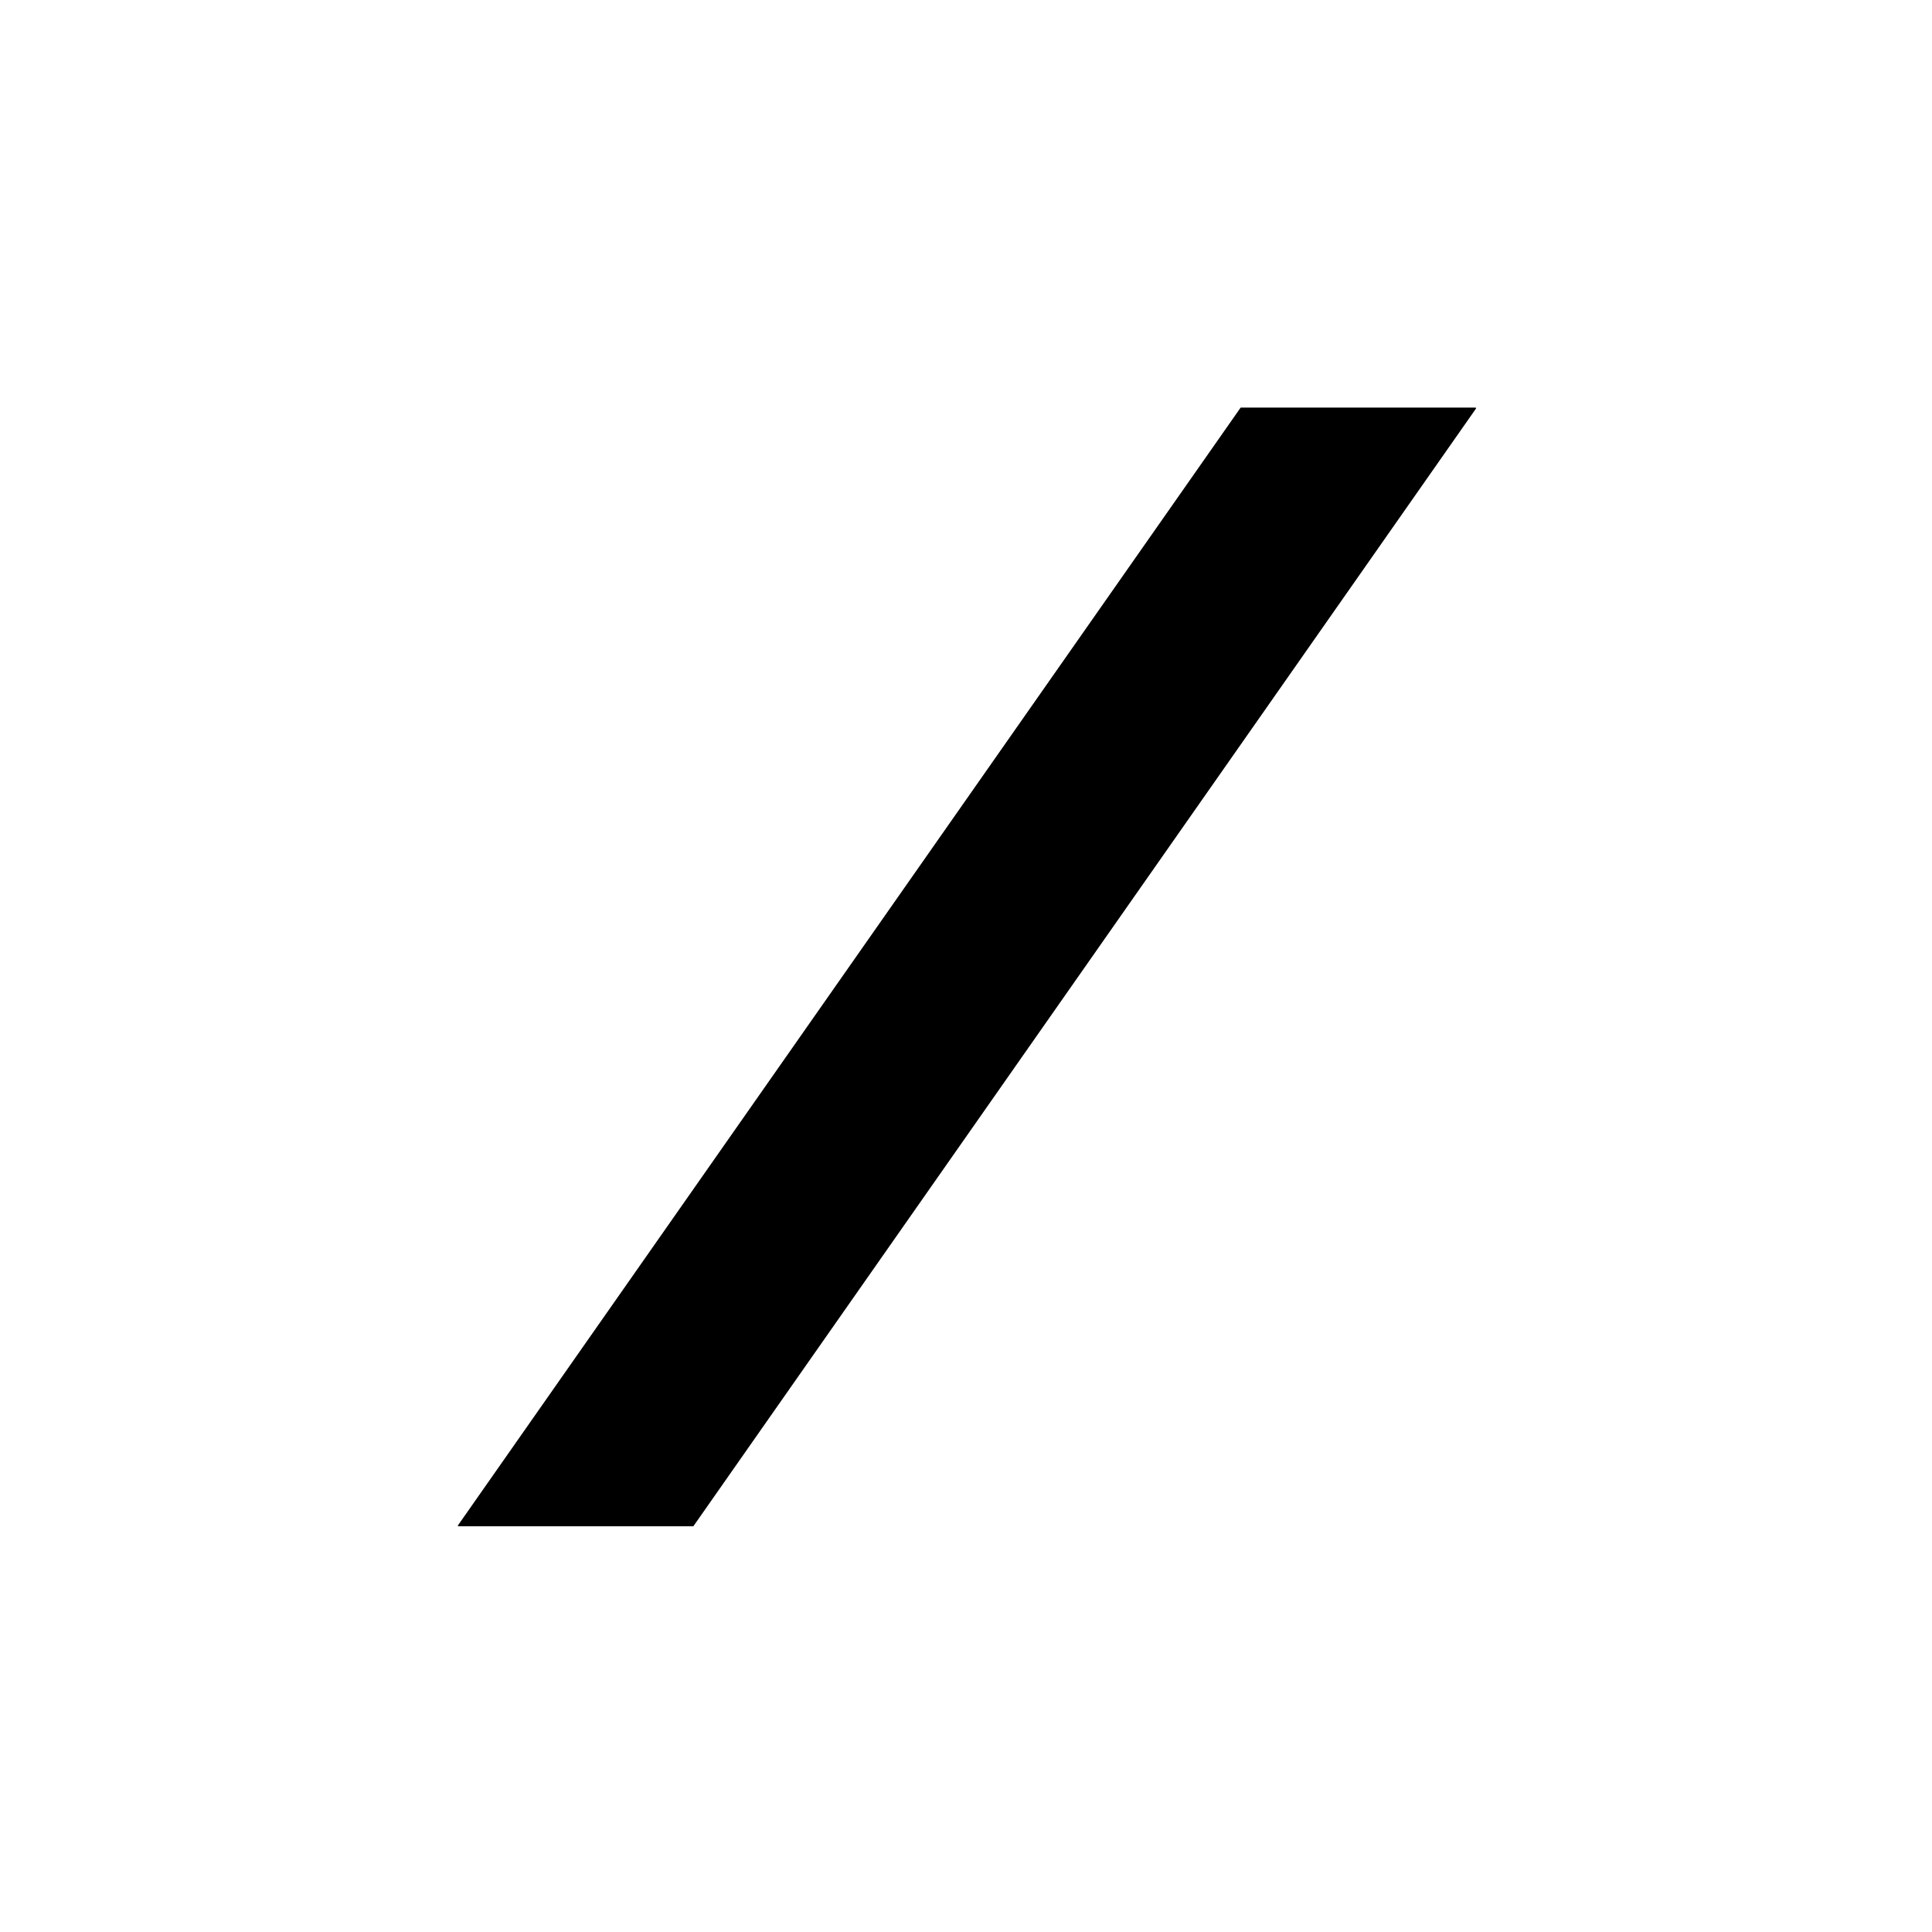
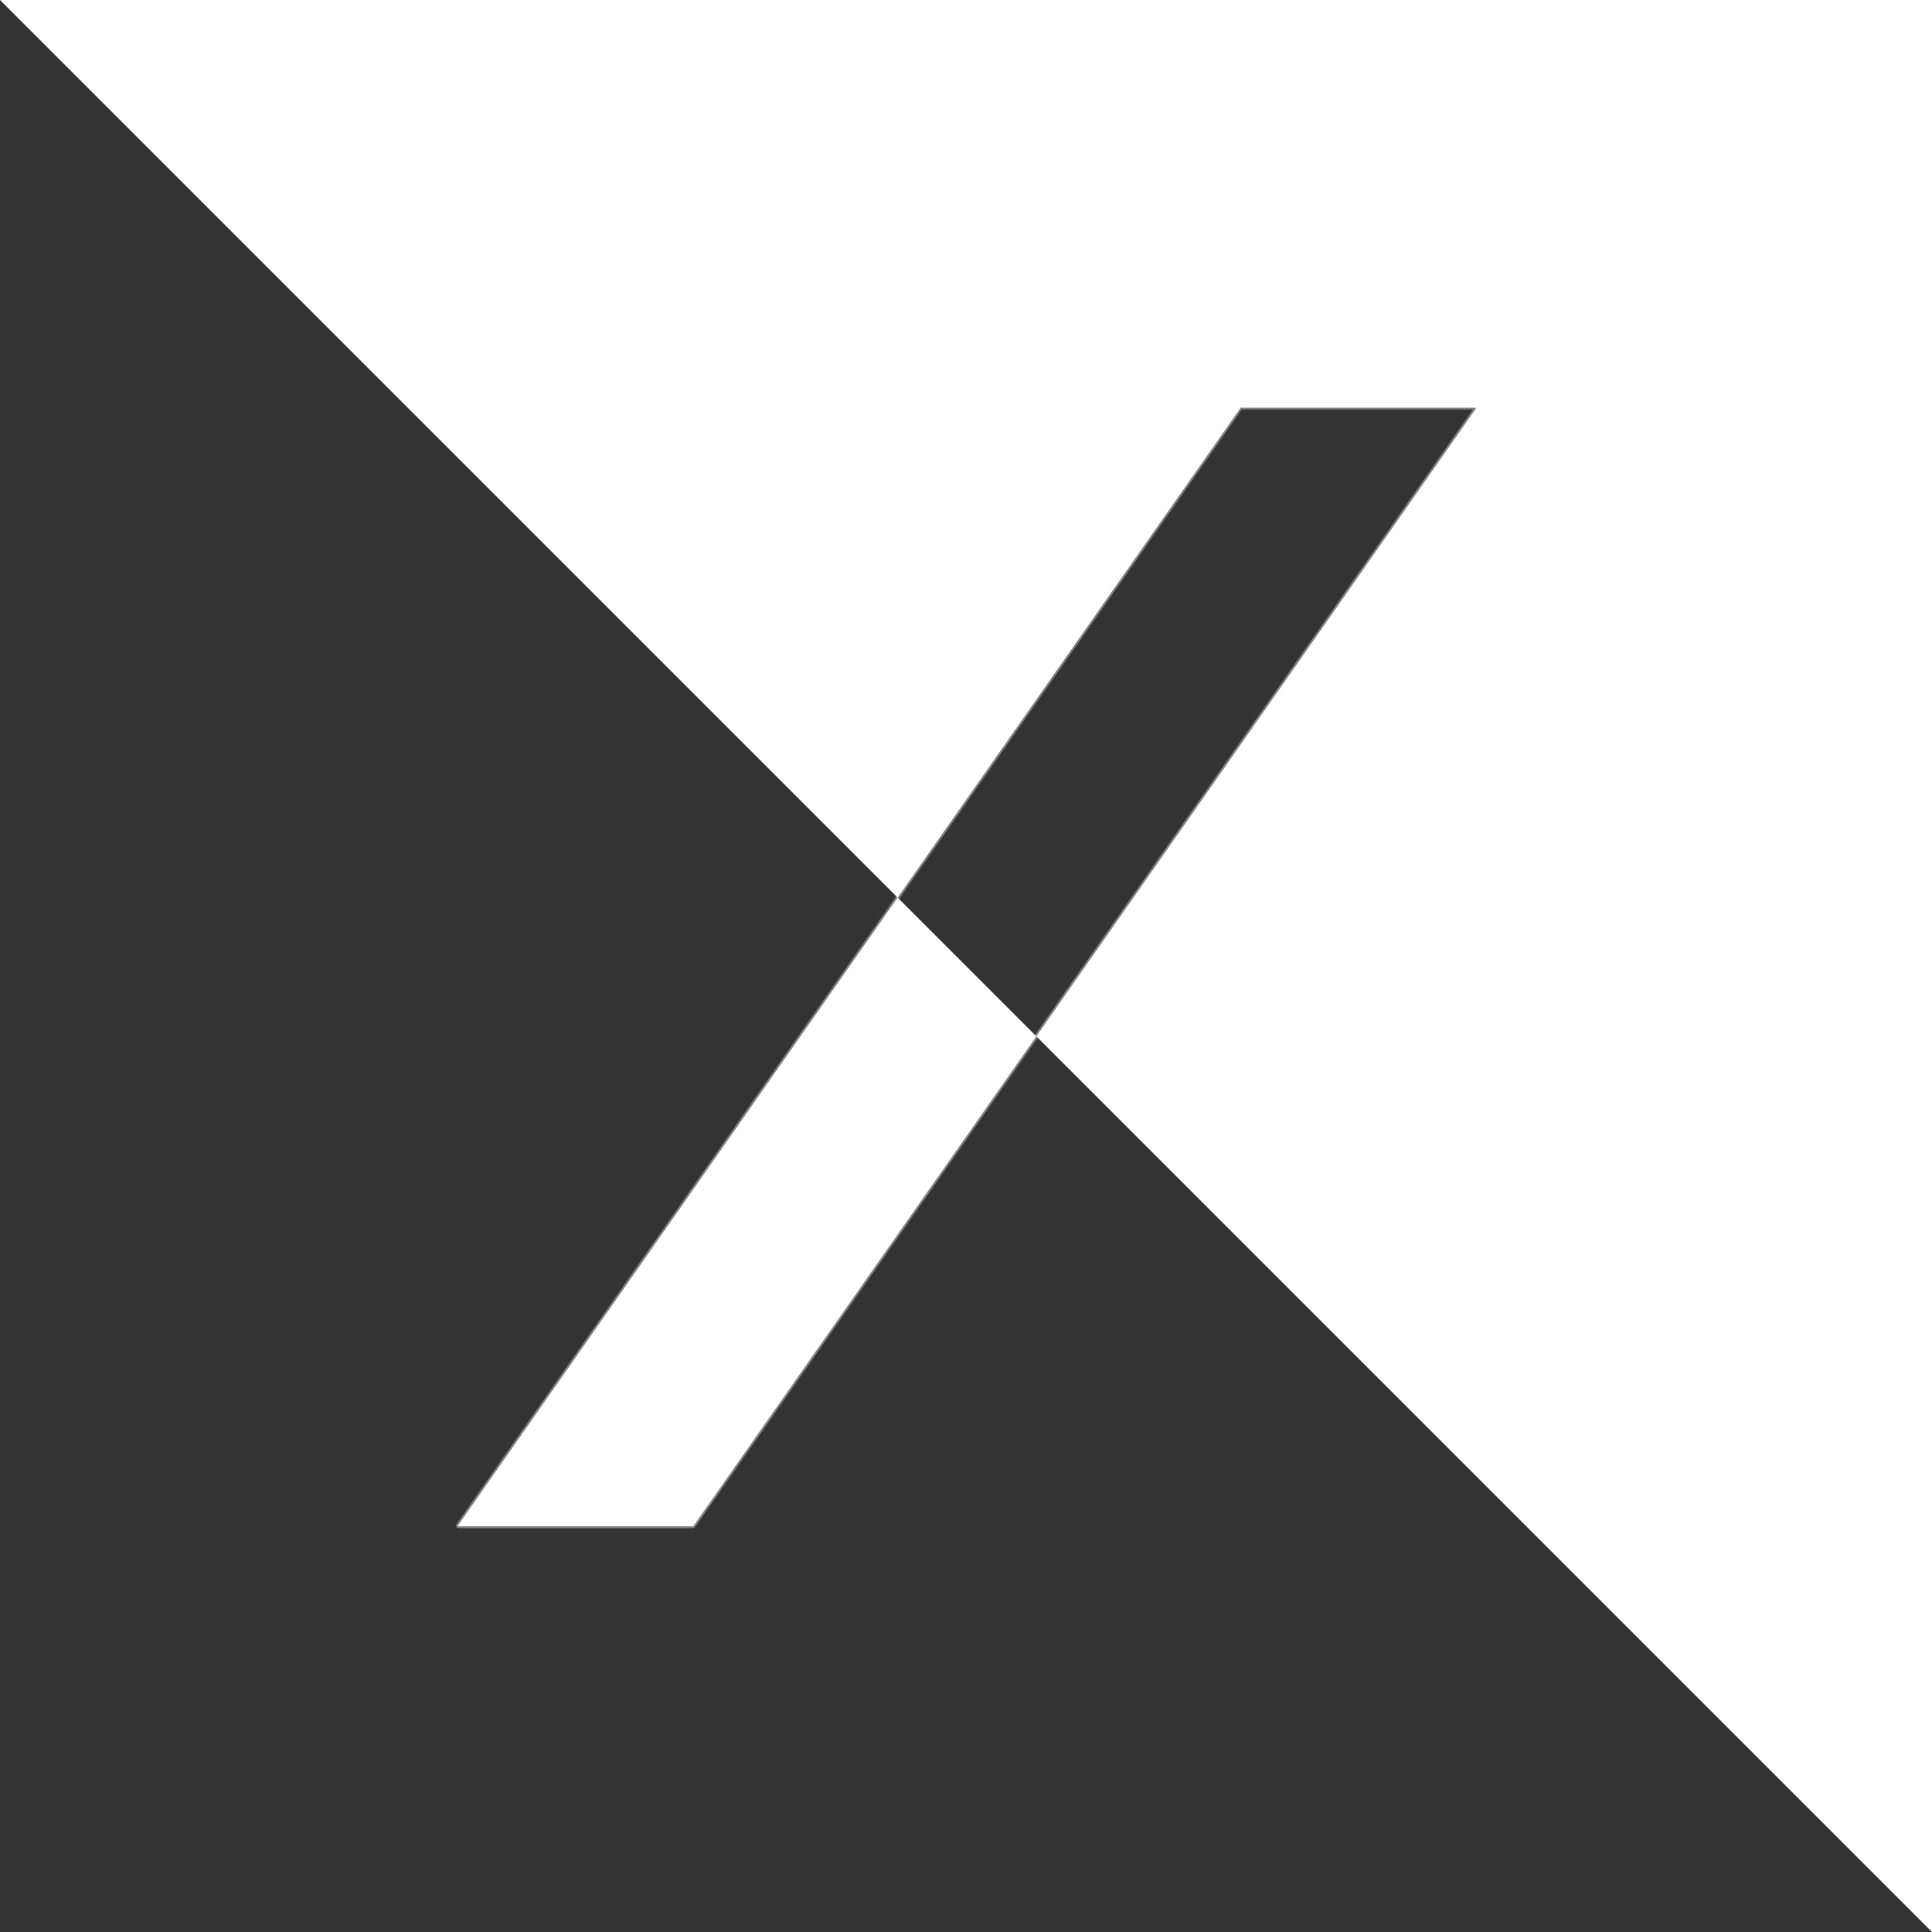
<svg xmlns="http://www.w3.org/2000/svg" version="1.1" viewBox="0.00 0.00 1000.00 1000.00">
  <rect x="0.00" y="0.00" width="1000.00" height="1000.00" fill="#333333" stroke="none" />
  <path stroke="#808080" stroke-width="2.00" fill="none" stroke-linecap="butt" vector-effect="non-scaling-stroke" d="   M 763.91 211.50   A 0.32 0.32 0.0 0 0 763.65 211.00   L 642.35 211.00   A 0.32 0.32 0.0 0 0 642.08 211.14   L 237.10 789.50   A 0.32 0.32 0.0 0 0 237.36 790.00   L 358.66 790.00   A 0.32 0.32 0.0 0 0 358.93 789.86   L 763.91 211.50" />
-   <path fill="#ffffff" d="   M 0.00 0.00   L 1000.00 0.00   L 1000.00 1000.00   L 0.00 1000.00   L 0.00 0.00   Z   M 763.91 211.50   A 0.32 0.32 0.0 0 0 763.65 211.00   L 642.35 211.00   A 0.32 0.32 0.0 0 0 642.08 211.14   L 237.10 789.50   A 0.32 0.32 0.0 0 0 237.36 790.00   L 358.66 790.00   A 0.32 0.32 0.0 0 0 358.93 789.86   L 763.91 211.50   Z" />
-   <path fill="#000000" d="   M 763.91 211.50   L 358.93 789.86   A 0.32 0.32 0.0 0 1 358.66 790.00   L 237.36 790.00   A 0.32 0.32 0.0 0 1 237.10 789.50   L 642.08 211.14   A 0.32 0.32 0.0 0 1 642.35 211.00   L 763.65 211.00   A 0.32 0.32 0.0 0 1 763.91 211.50   Z" />
+   <path fill="#ffffff" d="   M 0.00 0.00   L 1000.00 0.00   L 1000.00 1000.00   L 0.00 0.00   Z   M 763.91 211.50   A 0.32 0.32 0.0 0 0 763.65 211.00   L 642.35 211.00   A 0.32 0.32 0.0 0 0 642.08 211.14   L 237.10 789.50   A 0.32 0.32 0.0 0 0 237.36 790.00   L 358.66 790.00   A 0.32 0.32 0.0 0 0 358.93 789.86   L 763.91 211.50   Z" />
</svg>